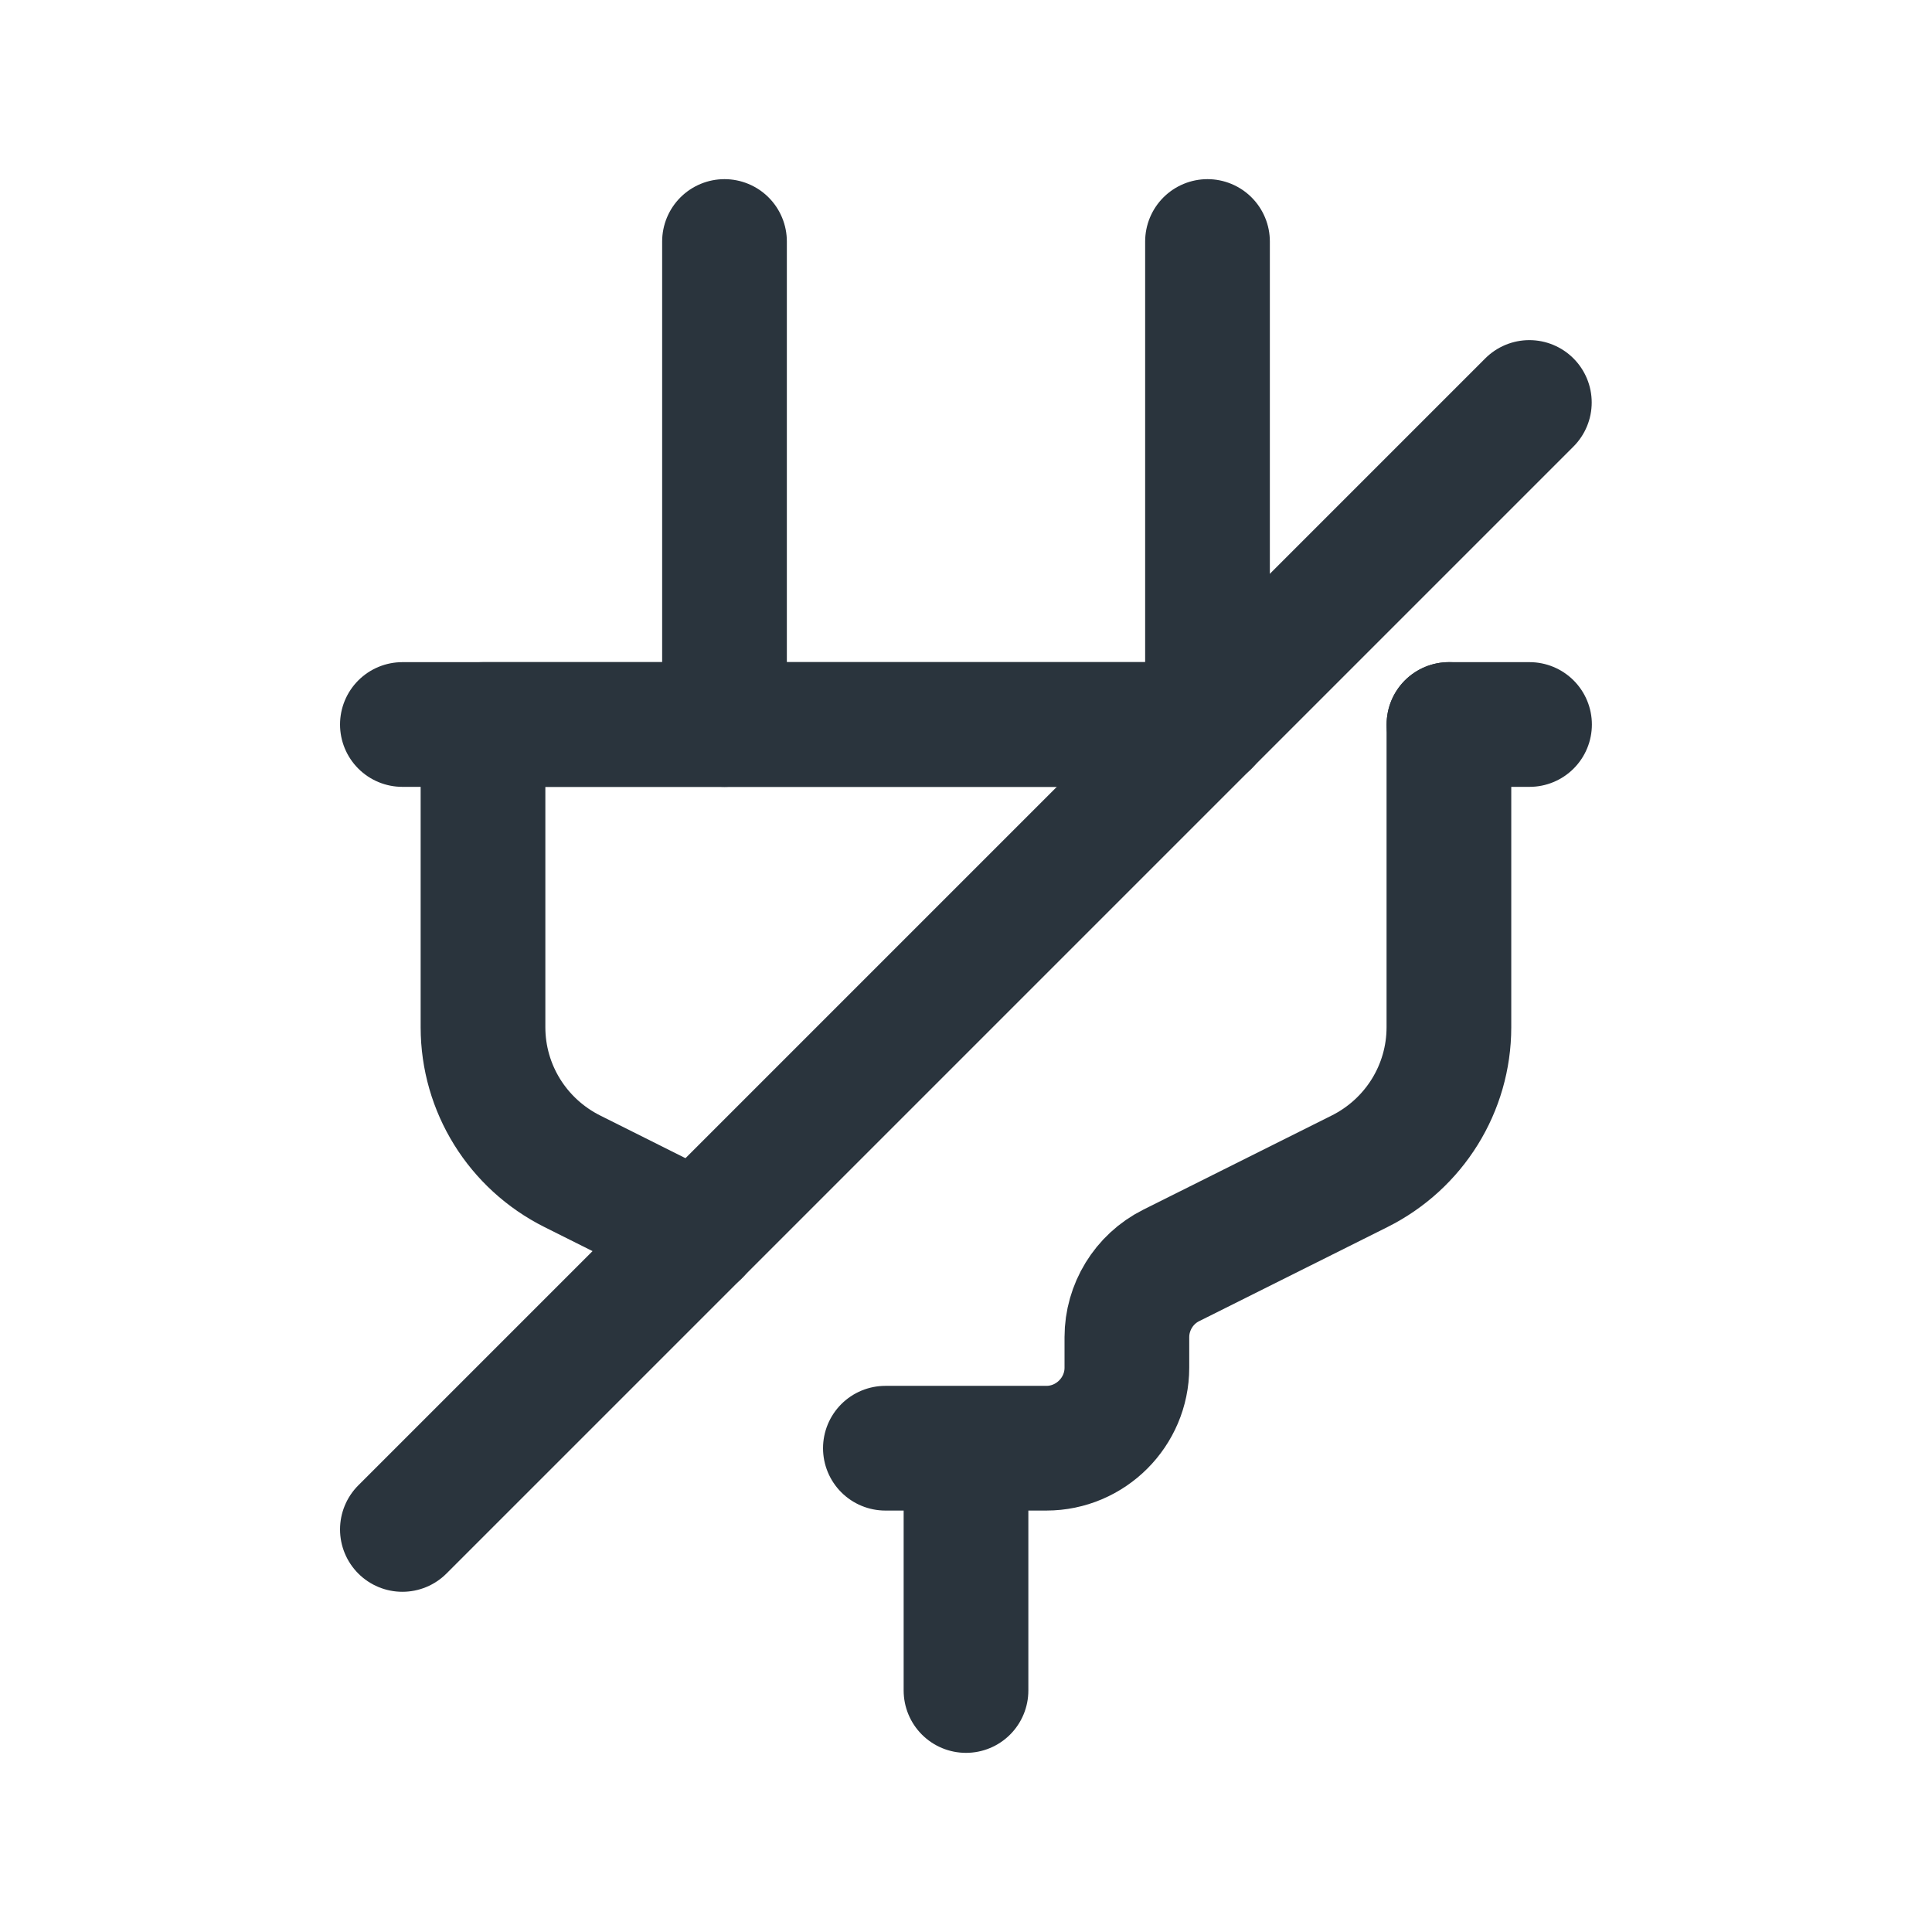
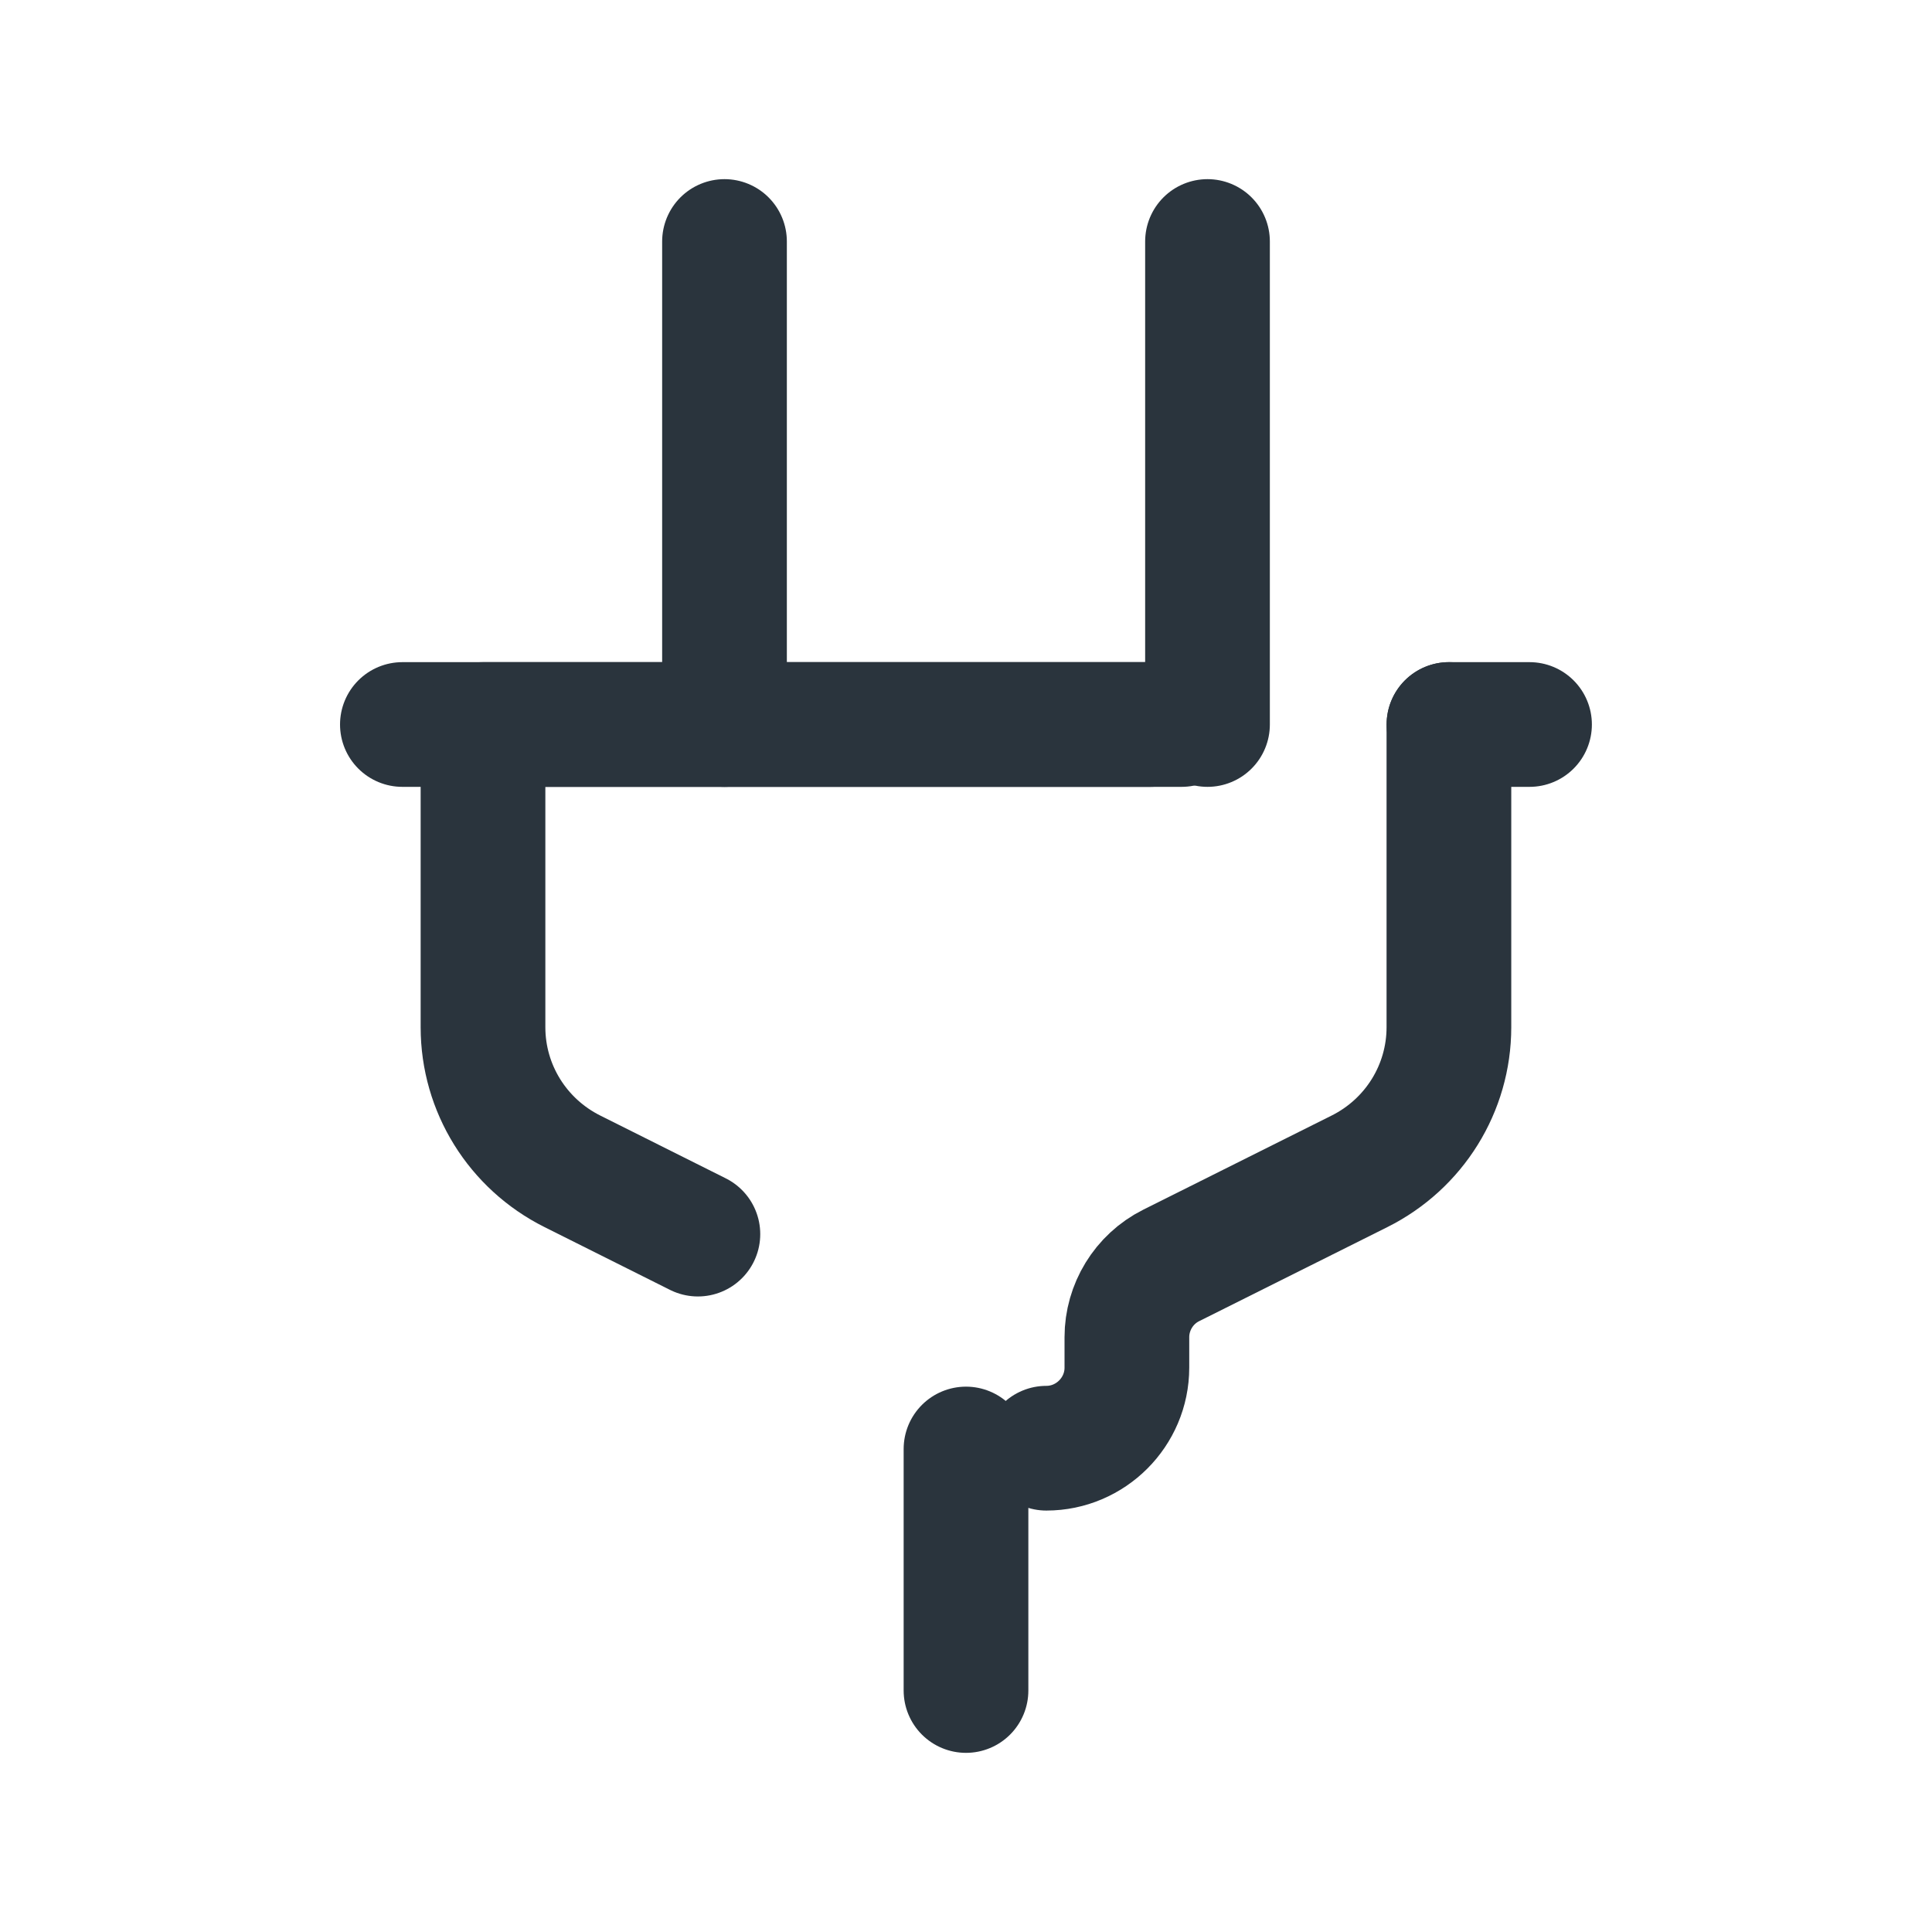
<svg xmlns="http://www.w3.org/2000/svg" width="22" height="22" viewBox="0 0 22 22" fill="none">
  <g id="Plug Line_1_Stroked_Base 1">
    <path id="Vector" d="M8.25 2.75V8.25" stroke="#2A343D" stroke-width="1.42" stroke-linecap="round" stroke-linejoin="round" />
    <path id="Vector_2" d="M13.75 2.75V8.25" stroke="#2A343D" stroke-width="1.42" stroke-linecap="round" stroke-linejoin="round" />
    <path id="Vector_3" d="M4.582 8.25H13.455" stroke="#2A343D" stroke-width="1.42" stroke-linecap="round" stroke-linejoin="round" />
    <path id="Vector_4" d="M7.947 14.053L6.518 13.338C5.894 13.026 5.5 12.393 5.5 11.697V8.25H13.099" stroke="#2A343D" stroke-width="1.42" stroke-linecap="round" stroke-linejoin="round" />
-     <path id="Vector_5" d="M16.499 8.25V11.697C16.499 12.393 16.105 13.026 15.481 13.338L13.336 14.41C13.024 14.566 12.832 14.887 12.832 15.226V15.574C12.832 16.078 12.419 16.491 11.915 16.491H10.082" stroke="#2A343D" stroke-width="1.42" stroke-linecap="round" stroke-linejoin="round" />
+     <path id="Vector_5" d="M16.499 8.25V11.697C16.499 12.393 16.105 13.026 15.481 13.338L13.336 14.41C13.024 14.566 12.832 14.887 12.832 15.226V15.574C12.832 16.078 12.419 16.491 11.915 16.491" stroke="#2A343D" stroke-width="1.42" stroke-linecap="round" stroke-linejoin="round" />
    <path id="Vector_6" d="M11 17.875V19.25V16.5V17.875Z" stroke="#2A343D" stroke-width="1.42" stroke-linecap="round" stroke-linejoin="round" />
-     <path id="Vector_7" d="M17.415 4.583L4.582 17.416" stroke="#2A343D" stroke-width="1.42" stroke-linecap="round" stroke-linejoin="round" />
    <path id="Vector_8" d="M16.5 8.25H17.417" stroke="#2A343D" stroke-width="1.42" stroke-linecap="round" stroke-linejoin="round" />
  </g>
</svg>